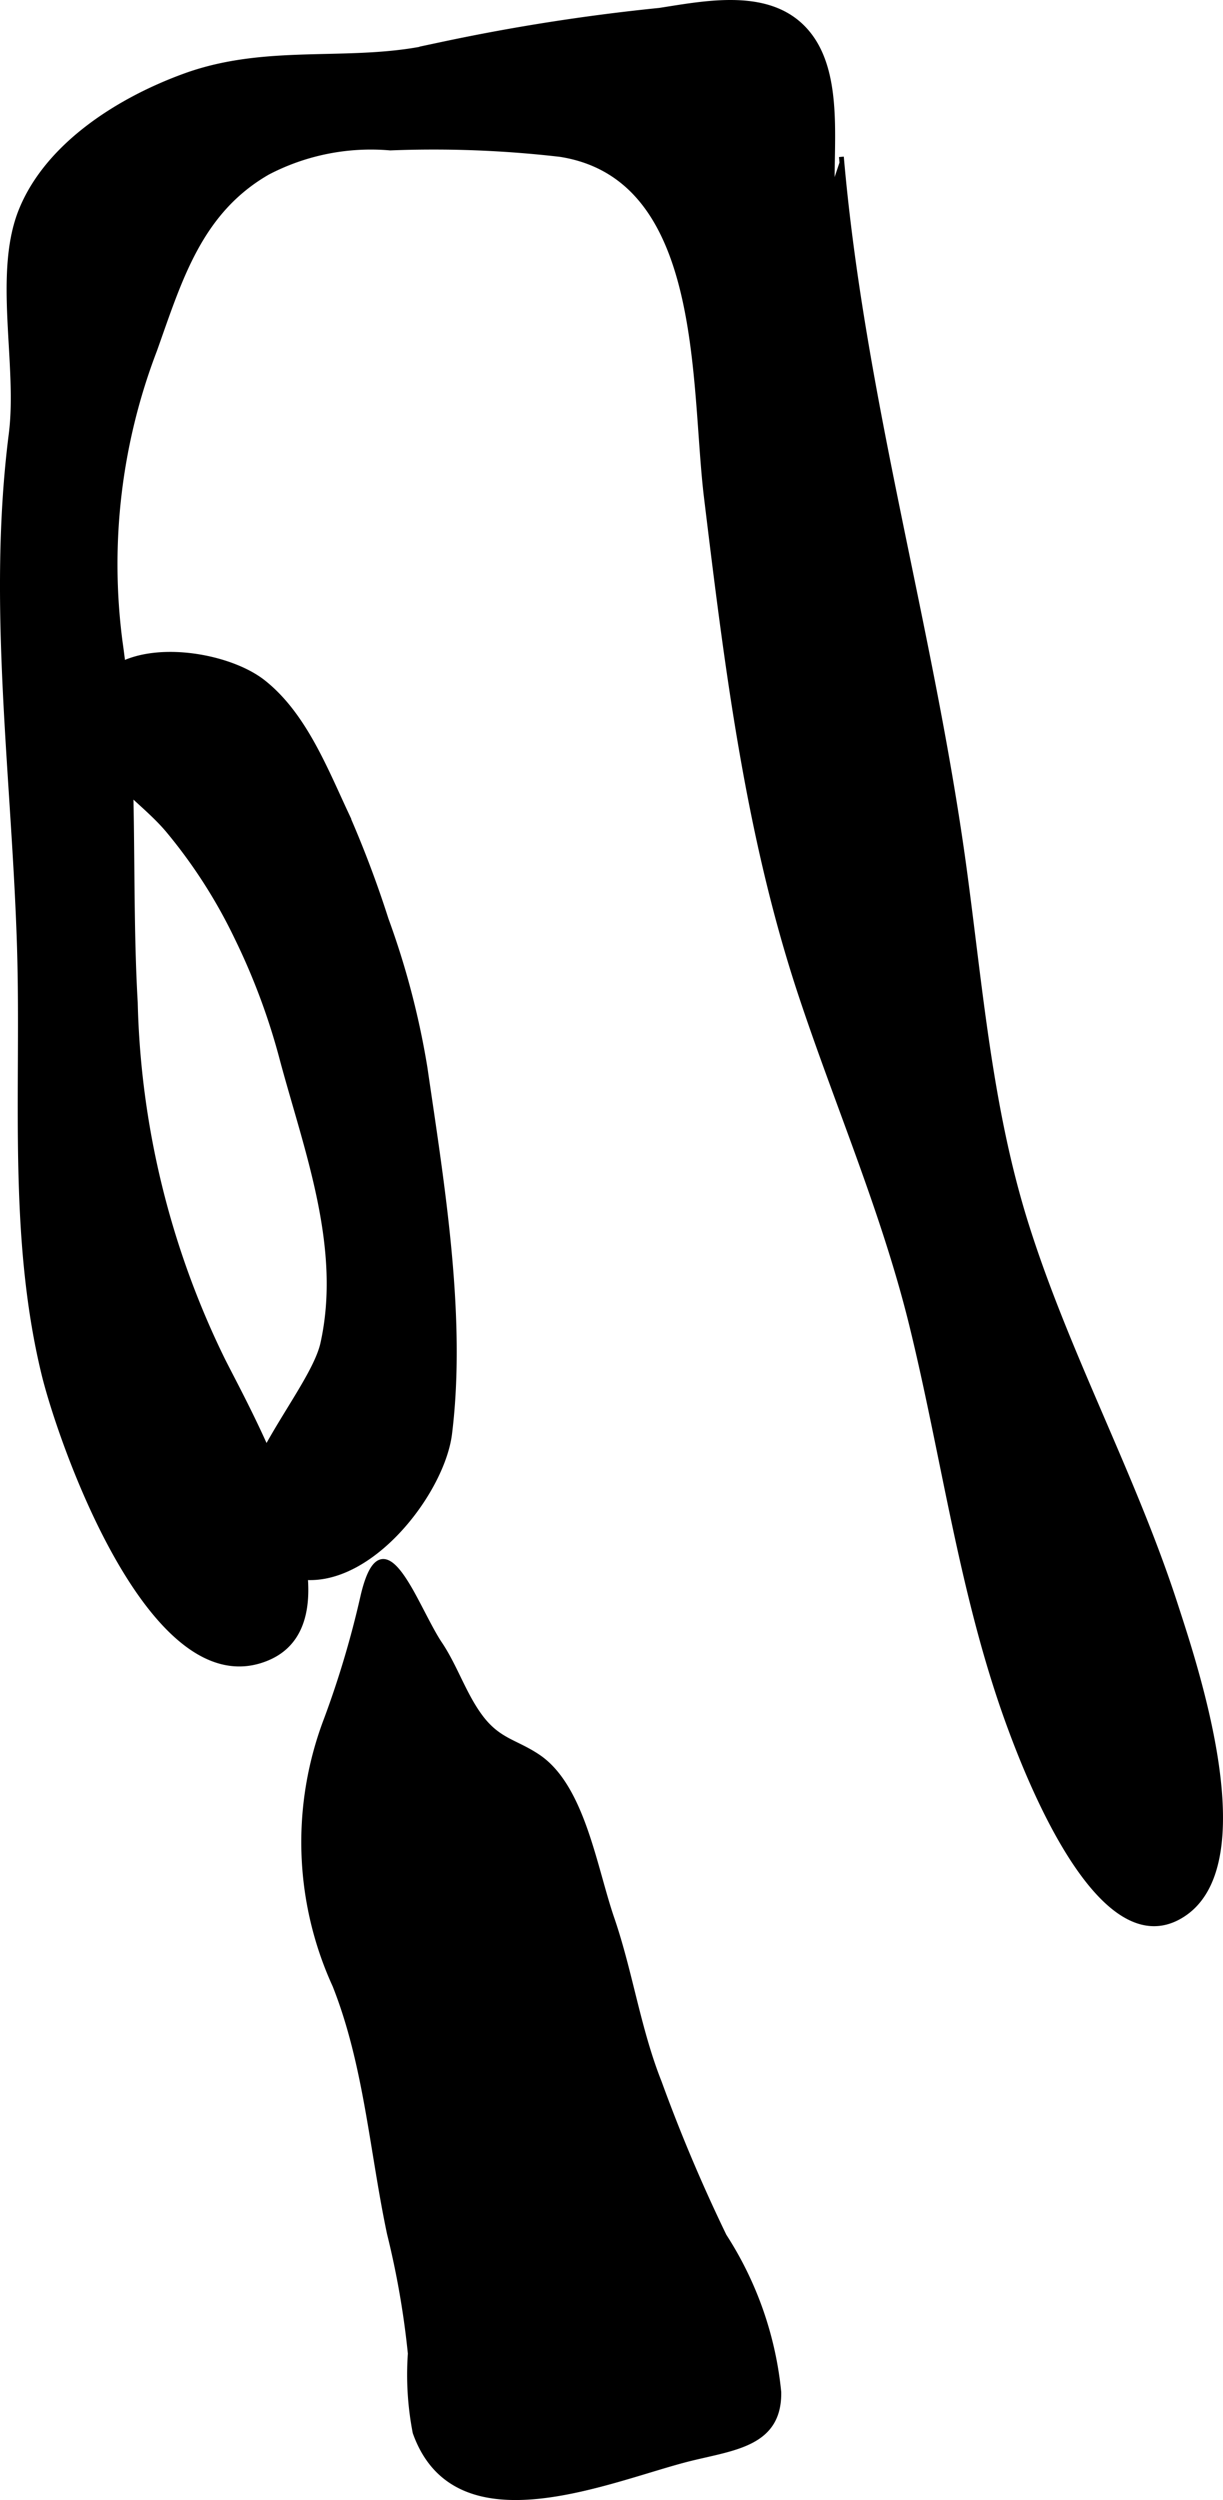
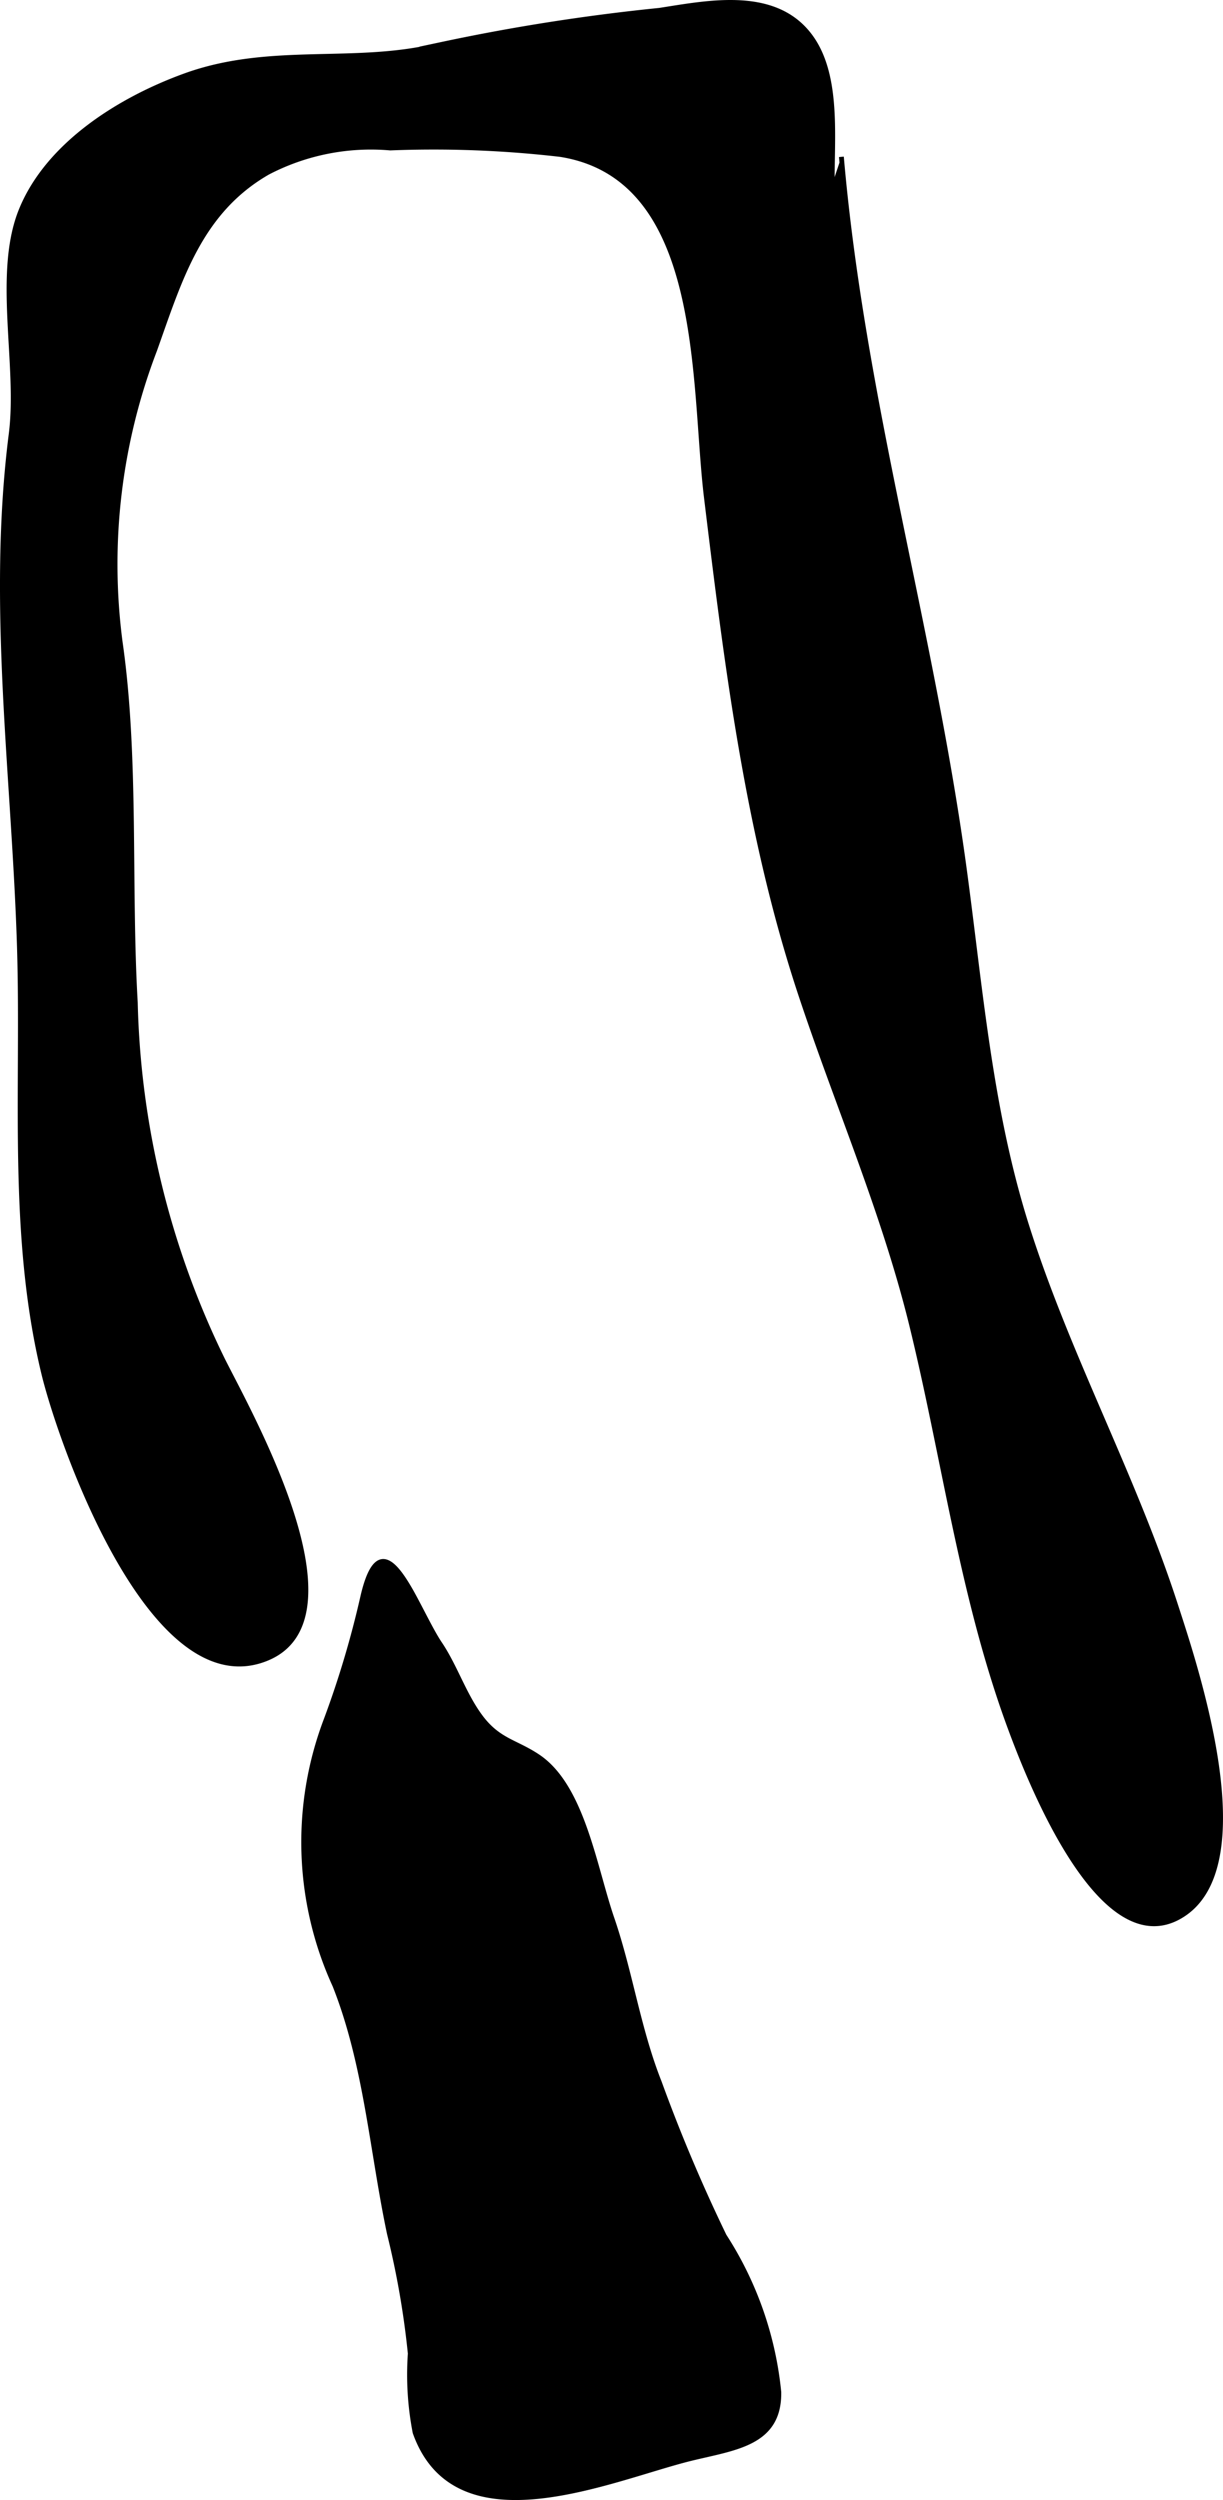
<svg xmlns="http://www.w3.org/2000/svg" version="1.1" width="13.417mm" height="27.425mm" viewBox="0 0 38.033 77.741">
  <defs>
    <style type="text/css">
      .a {
        stroke: #000;
        stroke-miterlimit: 10;
        stroke-width: 0.15px;
      }
    </style>
  </defs>
  <path class="a" d="M26.166,4.877c.648,7.488,2.792,14.629,3.809,22.054.507,3.712.795,7.461,1.914,11.061,1.268,4.071,3.343,7.836,4.66,11.893.637,1.964,2.728,8.177.166,9.695-2.545,1.512-4.818-4.525-5.357-6.002-1.463-4.029-2.002-8.296-3.023-12.442-.871-3.512-2.311-6.815-3.445-10.242-1.649-4.987-2.29-10.229-2.922-15.426-.43-3.536.004-9.945-4.543-10.665a34.186,34.186,0,0,0-5.289-.201,6.937,6.937,0,0,0-3.807.758c-2.127,1.222-2.739,3.337-3.518,5.522a18.618,18.618,0,0,0-1.074,9.086c.516,3.595.26,7.557.471,11.21a26.642,26.642,0,0,0,2.715,11.103c.835,1.67,4.439,8.024,1.379,9.287-3.571,1.473-6.408-6.688-6.932-8.825C.313,38.402.738,33.879.604,29.455.442,24.136-.328,18.802.349,13.489c.271-2.154-.495-5.003.319-6.975C1.512,4.465,3.757,3.081,5.747,2.358c2.707-.985,5.378-.282,7.996-.979A62.884,62.884,0,0,1,20.508.321c1.565-.243,3.672-.679,4.746.888.83,1.214.611,3.119.628,4.515" />
-   <path class="a" d="M7.372,29.168A16.077,16.077,0,0,0,5.225,25.818c-.868-1.032-2.307-1.804-2.461-3.157-.328-2.981,3.907-2.63,5.411-1.457,1.269.995,1.929,2.687,2.594,4.107A33.726,33.726,0,0,1,12.009,28.59a25.296,25.296,0,0,1,1.208,4.612c.526,3.609,1.216,7.735.766,11.376-.264,2.148-3.364,5.86-5.804,3.954-2.043-1.597,1.459-5.025,1.857-6.742.668-2.983-.499-6.011-1.253-8.817A20.473,20.473,0,0,0,7.372,29.168Z" />
  <path class="a" d="M12.795,49.503c.304.547.612,1.2.867,1.587.494.727.758,1.597,1.281,2.298.559.75,1.094.77,1.787,1.236,1.395.934,1.759,3.481,2.311,5.064.566,1.664.811,3.423,1.463,5.064a50.726,50.726,0,0,0,2.018,4.776,10.91,10.91,0,0,1,1.698,4.857c.024,1.601-1.357,1.725-2.735,2.063-2.436.596-7.291,2.811-8.576-.807a9.415,9.415,0,0,1-.15-2.456,26.775,26.775,0,0,0-.648-3.725c-.543-2.567-.721-5.265-1.697-7.723a10.713,10.713,0,0,1-.26-8.288,29.903,29.903,0,0,0,1.131-3.808C11.689,47.908,12.252,48.543,12.795,49.503Z" />
</svg>